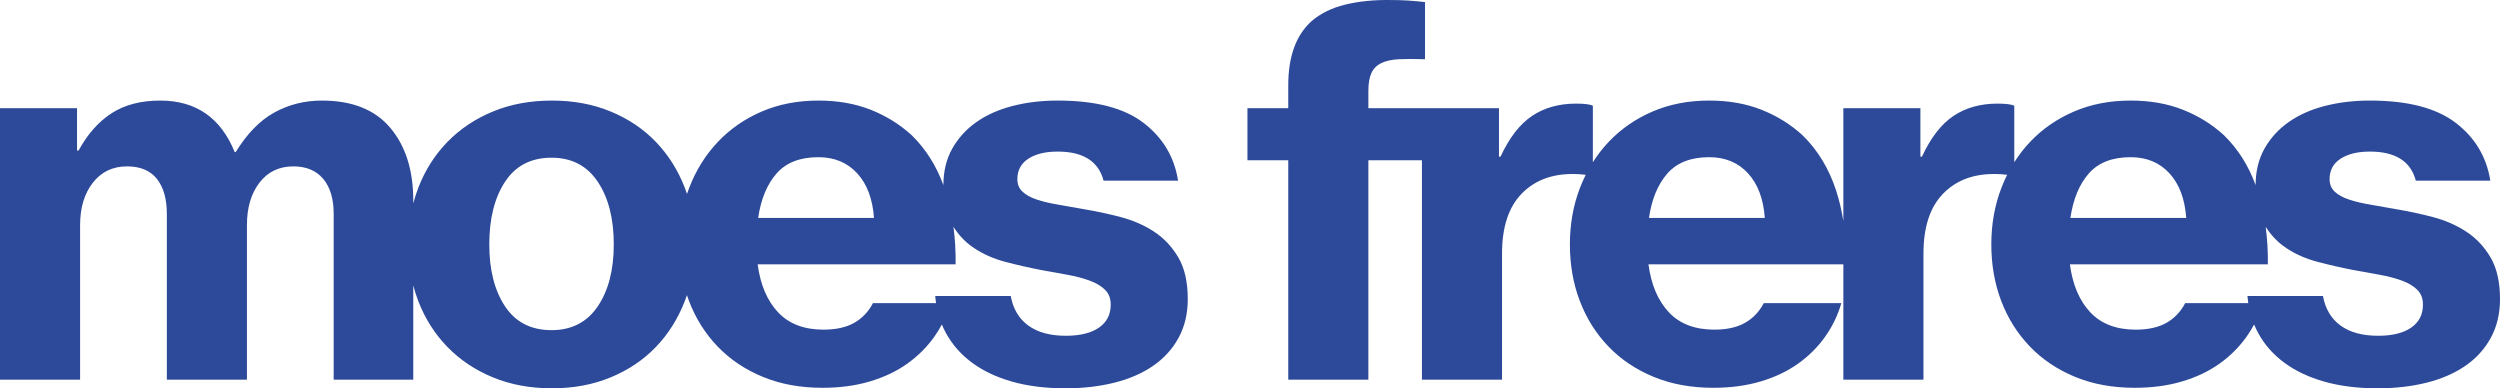
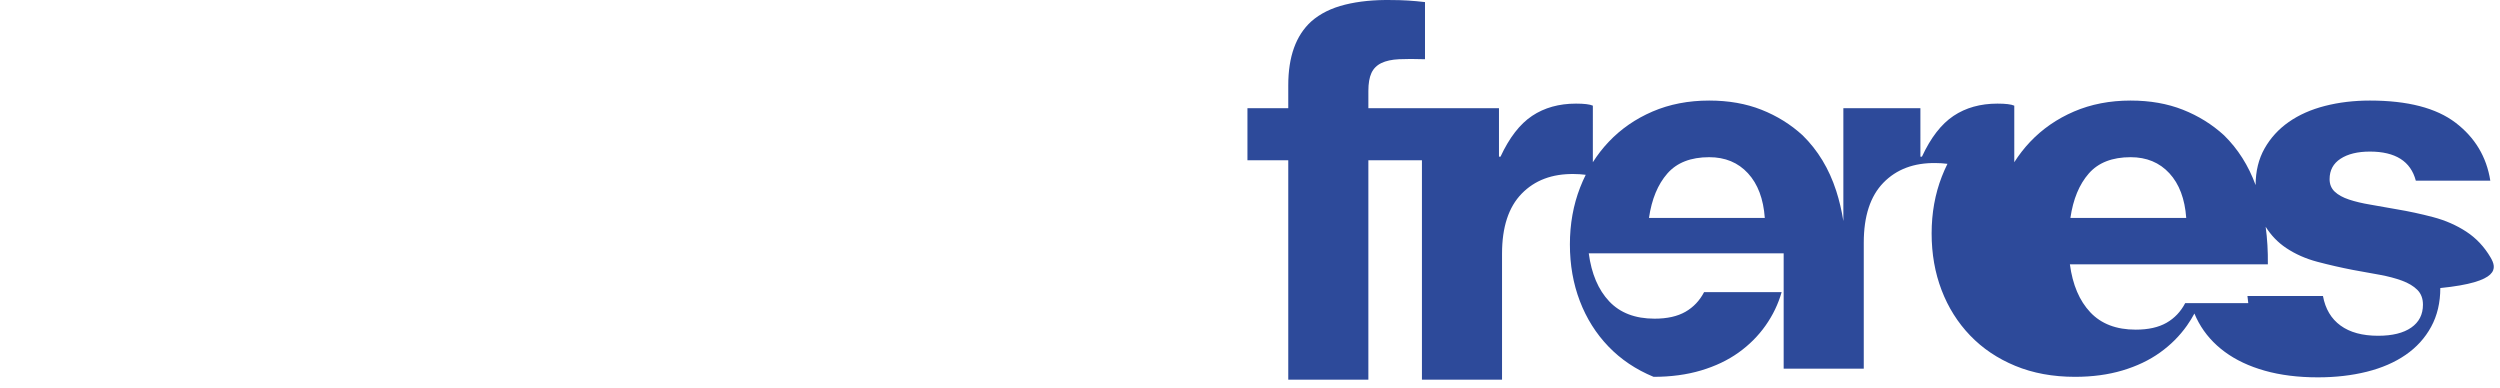
<svg xmlns="http://www.w3.org/2000/svg" version="1.1" id="Calque_1" x="0px" y="0px" viewBox="0 0 1347.039 209.231" style="enable-background:new 0 0 1347.039 209.231;" xml:space="preserve">
  <style type="text/css">
	.st0{fill:#2D4A9A;}
</style>
  <g>
-     <path class="st0" d="M621.841,124.833c-5.318-3.48-11.271-6.09-17.869-7.835   c-6.598-1.74-13.196-3.161-19.794-4.261c-4.948-0.915-9.622-1.74-14.02-2.474   c-4.398-0.73-8.247-1.649-11.546-2.749c-3.299-1.1-5.868-2.517-7.698-4.261   c-1.834-1.74-2.749-3.986-2.749-6.735c0-4.764,1.967-8.429,5.911-10.997   c3.939-2.564,9.21-3.848,15.807-3.848c13.745,0,21.993,5.222,24.742,15.669h40.137   c-2.019-12.826-8.247-23.229-18.694-31.202c-10.446-7.972-25.842-11.959-46.185-11.959   c-8.617,0-16.679,0.963-24.192,2.886c-7.517,1.924-14.02,4.811-19.518,8.659   c-5.498,3.849-9.854,8.617-13.058,14.296c-3.196,5.661-4.796,12.231-4.809,19.708   c-3.863-10.542-9.531-19.505-17.045-26.855c-6.418-5.863-13.793-10.447-22.13-13.745   c-8.342-3.3-17.732-4.949-28.179-4.949c-11.181,0-21.353,1.972-30.515,5.91   c-9.167,3.943-17.044,9.395-23.642,16.358c-6.598,6.967-11.731,15.167-15.395,24.604   c-0.44,1.132-0.85,2.277-1.237,3.431c-0.387-1.154-0.796-2.299-1.236-3.431   c-3.668-9.436-8.845-17.637-15.533-24.604c-6.692-6.963-14.802-12.415-24.33-16.358   c-9.531-3.938-20.068-5.91-31.614-5.91c-11.731,0-22.362,1.972-31.89,5.91   c-9.532,3.943-17.689,9.395-24.467,16.358c-6.782,6.967-12.006,15.167-15.67,24.604   c-1.082,2.784-1.983,5.643-2.746,8.562v-1.552c0-16.309-4.124-29.367-12.371-39.174   c-8.247-9.802-20.528-14.708-36.838-14.708c-9.347,0-17.916,2.157-25.704,6.461   c-7.792,4.307-14.708,11.408-20.756,21.305h-0.55c-7.517-18.51-20.894-27.766-40.137-27.766   c-10.446,0-19.201,2.294-26.254,6.873c-7.058,4.583-12.968,11.271-17.732,20.068h-0.825V58.305H0v146.252   h43.16v-83.298c0-9.347,2.29-16.949,6.873-22.817c4.579-5.863,10.721-8.796,18.419-8.796   c7.147,0,12.508,2.246,16.082,6.735c3.574,4.492,5.361,10.768,5.361,18.831v89.345h43.161v-83.298   c0-9.347,2.242-16.949,6.735-22.817c4.489-5.863,10.584-8.796,18.282-8.796   c6.963,0,12.323,2.246,16.082,6.735c3.754,4.492,5.635,10.768,5.635,18.831v89.345h42.886V153.799   c0.762,2.918,1.664,5.777,2.746,8.56c3.664,9.441,8.888,17.642,15.67,24.605   c6.778,6.967,14.935,12.418,24.467,16.357c9.527,3.938,20.159,5.911,31.89,5.911   c11.546,0,22.083-1.973,31.614-5.911c9.528-3.938,17.638-9.39,24.33-16.357   c6.688-6.963,11.864-15.164,15.533-24.605c0.427-1.1,0.824-2.214,1.202-3.335   c0.358,1.075,0.731,2.144,1.134,3.198c3.574,9.347,8.703,17.504,15.395,24.468   c6.688,6.967,14.798,12.417,24.33,16.357c9.527,3.938,20.249,5.91,32.164,5.91   c9.347,0,17.869-1.146,25.567-3.436c7.698-2.289,14.433-5.498,20.206-9.623   c5.773-4.123,10.627-8.977,14.57-14.569c1.482-2.103,2.815-4.264,3.999-6.483   c0.682,1.65,1.454,3.262,2.323,4.833c3.389,6.143,8.063,11.409,14.02,15.807   c5.954,4.398,13.149,7.792,21.581,10.172c8.427,2.379,17.959,3.574,28.591,3.574   c9.527,0,18.324-1.01,26.392-3.025c8.063-2.015,15.025-5.038,20.893-9.072   c5.863-4.028,10.447-9.071,13.746-15.12c3.299-6.048,4.948-13.011,4.948-20.893   c0-9.162-1.696-16.631-5.085-22.405C631.505,132.943,627.154,128.317,621.841,124.833z M322.054,165.107   c-5.773,8.523-14.067,12.784-24.88,12.784c-10.996,0-19.338-4.261-25.016-12.784   c-5.683-8.522-8.522-19.655-8.522-33.401c0-13.925,2.839-25.197,8.522-33.813   c5.678-8.613,14.02-12.921,25.016-12.921c10.812,0,19.106,4.309,24.88,12.921   c5.773,8.616,8.66,19.888,8.66,33.813C330.713,145.452,327.827,156.586,322.054,165.107z    M418.408,93.493c5.129-5.862,12.646-8.796,22.543-8.796c8.613,0,15.575,2.886,20.893,8.659   c5.313,5.774,8.337,13.793,9.072,24.055h-62.405C409.976,107.334,413.275,99.361,418.408,93.493z    M592.15,176.517c-4.218,2.934-10.172,4.398-17.869,4.398c-8.432,0-15.167-1.83-20.206-5.498   c-5.043-3.664-8.205-8.978-9.484-15.945h-40.687c0.098,1.304,0.257,2.583,0.444,3.849h-33.982   c-2.384,4.583-5.73,8.11-10.034,10.584c-4.308,2.474-9.854,3.712-16.632,3.712   c-10.446,0-18.604-3.115-24.467-9.347c-5.868-6.229-9.531-14.845-10.996-25.842h106.665   c0.088-7.059-0.311-13.808-1.18-20.258c2.904,4.647,6.59,8.472,11.075,11.462   c4.948,3.298,10.537,5.773,16.769,7.422c6.228,1.649,12.646,3.119,19.244,4.399   c5.129,0.918,9.94,1.786,14.433,2.611c4.488,0.825,8.475,1.882,11.959,3.162   c3.479,1.284,6.228,2.934,8.247,4.949c2.015,2.018,3.024,4.673,3.024,7.972   C598.473,169.464,596.364,173.587,592.15,176.517z" />
-     <path class="st0" d="M1341.953,138.716c-3.393-5.773-7.744-10.399-13.058-13.882   c-5.318-3.48-11.271-6.09-17.869-7.835c-6.598-1.74-13.196-3.161-19.794-4.261   c-4.949-0.915-9.622-1.74-14.02-2.474c-4.399-0.73-8.248-1.649-11.546-2.749   c-3.3-1.1-5.868-2.517-7.698-4.261c-1.834-1.74-2.749-3.986-2.749-6.735   c0-4.764,1.967-8.429,5.91-10.997c3.94-2.564,9.209-3.848,15.807-3.848   c13.746,0,21.993,5.222,24.742,15.669h40.137c-2.018-12.826-8.247-23.229-18.694-31.202   c-10.447-7.972-25.841-11.959-46.185-11.959c-8.616,0-16.679,0.963-24.192,2.886   c-7.517,1.924-14.02,4.811-19.519,8.659c-5.498,3.849-9.853,8.617-13.057,14.296   c-3.196,5.66-4.796,12.23-4.809,19.705c-3.863-10.54-9.531-19.503-17.045-26.852   c-6.417-5.863-13.793-10.447-22.131-13.745c-8.341-3.3-17.731-4.949-28.178-4.949   c-11.181,0-21.353,1.972-30.515,5.91c-9.166,3.943-17.045,9.395-23.643,16.358   c-3.184,3.362-6.019,7.019-8.521,10.957V56.931c-1.649-0.731-4.673-1.1-9.072-1.1   c-9.166,0-17.045,2.2-23.643,6.598c-6.598,4.398-12.28,11.73-17.043,21.993h-0.825V58.305h-41.511   v60.785c-0.911-5.653-2.177-11.079-3.847-16.251c-3.849-11.911-9.897-21.898-18.144-29.965   c-6.417-5.863-13.793-10.447-22.131-13.745c-8.341-3.3-17.731-4.949-28.178-4.949   c-11.181,0-21.353,1.972-30.515,5.91c-9.166,3.943-17.045,9.395-23.643,16.358   c-3.184,3.362-6.019,7.019-8.52,10.957V56.931c-1.649-0.731-4.673-1.1-9.072-1.1   c-9.167,0-17.045,2.2-23.643,6.598c-6.598,4.398-12.28,11.73-17.043,21.993h-0.825V58.305h-39.86   h-1.651h-28.862v-9.347c0-4.029,0.549-7.238,1.648-9.622c1.101-2.38,2.889-4.167,5.361-5.361   c2.474-1.191,5.638-1.877,9.485-2.062c3.848-0.18,8.522-0.18,14.02,0V1.124   c-3.117-0.365-6.143-0.64-9.071-0.825c-2.933-0.18-5.868-0.275-8.796-0.275   c-9.348-0.18-17.732,0.645-25.156,2.474c-7.423,1.834-13.517,4.858-18.282,9.072   c-8.247,7.517-12.371,18.968-12.371,34.364v12.371h-21.993v28.041h21.993v118.211h43.162V86.346h28.862   v118.211h43.16v-67.903c0-14.296,3.527-25.06,10.584-32.302c7.053-7.238,16.448-10.764,28.178-10.584   c2.064,0,4.177,0.144,6.333,0.416c-1.104,2.212-2.116,4.501-3.035,6.868   c-3.668,9.441-5.498,19.656-5.498,30.652c0,10.996,1.786,21.168,5.361,30.515   c3.573,9.347,8.702,17.504,15.394,24.468c6.689,6.967,14.798,12.417,24.33,16.357   c9.527,3.938,20.249,5.91,32.164,5.91c9.347,0,17.869-1.146,25.566-3.436   c7.698-2.289,14.433-5.498,20.206-9.623c5.774-4.123,10.627-8.977,14.57-14.569   c3.94-5.589,6.826-11.59,8.66-18.007h-41.787c-2.383,4.583-5.73,8.11-10.034,10.584   c-4.309,2.474-9.854,3.712-16.633,3.712c-10.447,0-18.603-3.115-24.467-9.347   c-5.868-6.229-9.532-14.845-10.997-25.842h105.015v62.13h43.16v-67.903   c0-14.296,3.527-25.06,10.584-32.302c7.053-7.238,16.448-10.764,28.178-10.584   c2.064,0,4.177,0.144,6.333,0.416c-1.104,2.212-2.116,4.501-3.035,6.868   c-3.668,9.441-5.498,19.656-5.498,30.652c0,10.996,1.786,21.168,5.361,30.515   c3.573,9.347,8.702,17.504,15.394,24.468c6.689,6.967,14.798,12.417,24.33,16.357   c9.527,3.938,20.249,5.91,32.164,5.91c9.347,0,17.869-1.146,25.566-3.436   c7.698-2.289,14.433-5.498,20.206-9.623c5.774-4.123,10.627-8.977,14.57-14.569   c1.482-2.102,2.814-4.263,3.998-6.482c0.682,1.649,1.454,3.261,2.323,4.832   c3.389,6.143,8.063,11.409,14.021,15.807c5.953,4.398,13.148,7.792,21.58,10.172   c8.427,2.379,17.959,3.574,28.59,3.574c9.528,0,18.325-1.01,26.391-3.025   c8.063-2.015,15.026-5.038,20.893-9.072c5.864-4.028,10.447-9.071,13.745-15.12   c3.3-6.048,4.949-13.011,4.949-20.893C1347.039,151.959,1345.342,144.49,1341.953,138.716z    M888.495,117.41c1.464-10.077,4.764-18.049,9.896-23.917c5.129-5.862,12.646-8.796,22.543-8.796   c8.612,0,15.576,2.886,20.893,8.659c5.313,5.774,8.338,13.793,9.072,24.055H888.495z M1125.463,93.493   c5.129-5.862,12.646-8.796,22.543-8.796c8.612,0,15.576,2.886,20.893,8.659   c5.313,5.774,8.338,13.793,9.072,24.055h-62.405C1117.031,107.334,1120.331,99.361,1125.463,93.493z    M1299.204,176.517c-4.218,2.934-10.172,4.398-17.869,4.398c-8.432,0-15.167-1.83-20.207-5.498   c-5.042-3.664-8.204-8.978-9.484-15.945h-40.686c0.098,1.304,0.256,2.583,0.444,3.849h-33.981   c-2.384,4.583-5.73,8.11-10.034,10.584c-4.309,2.474-9.854,3.712-16.633,3.712   c-10.447,0-18.603-3.115-24.466-9.347c-5.868-6.229-9.532-14.845-10.997-25.842h106.666   c0.088-7.059-0.311-13.807-1.18-20.257c2.905,4.647,6.59,8.47,11.073,11.46   c4.949,3.298,10.537,5.773,16.77,7.422c6.229,1.649,12.646,3.119,19.244,4.399   c5.128,0.918,9.939,1.786,14.432,2.611c4.489,0.825,8.475,1.882,11.958,3.162   c3.48,1.284,6.229,2.934,8.248,4.949c2.015,2.018,3.024,4.673,3.024,7.972   C1305.528,169.464,1303.419,173.587,1299.204,176.517z" />
+     <path class="st0" d="M1341.953,138.716c-3.393-5.773-7.744-10.399-13.058-13.882   c-5.318-3.48-11.271-6.09-17.869-7.835c-6.598-1.74-13.196-3.161-19.794-4.261   c-4.949-0.915-9.622-1.74-14.02-2.474c-4.399-0.73-8.248-1.649-11.546-2.749   c-3.3-1.1-5.868-2.517-7.698-4.261c-1.834-1.74-2.749-3.986-2.749-6.735   c0-4.764,1.967-8.429,5.91-10.997c3.94-2.564,9.209-3.848,15.807-3.848   c13.746,0,21.993,5.222,24.742,15.669h40.137c-2.018-12.826-8.247-23.229-18.694-31.202   c-10.447-7.972-25.841-11.959-46.185-11.959c-8.616,0-16.679,0.963-24.192,2.886   c-7.517,1.924-14.02,4.811-19.519,8.659c-5.498,3.849-9.853,8.617-13.057,14.296   c-3.196,5.66-4.796,12.23-4.809,19.705c-3.863-10.54-9.531-19.503-17.045-26.852   c-6.417-5.863-13.793-10.447-22.131-13.745c-8.341-3.3-17.731-4.949-28.178-4.949   c-11.181,0-21.353,1.972-30.515,5.91c-9.166,3.943-17.045,9.395-23.643,16.358   c-3.184,3.362-6.019,7.019-8.521,10.957V56.931c-1.649-0.731-4.673-1.1-9.072-1.1   c-9.166,0-17.045,2.2-23.643,6.598c-6.598,4.398-12.28,11.73-17.043,21.993h-0.825V58.305h-41.511   v60.785c-0.911-5.653-2.177-11.079-3.847-16.251c-3.849-11.911-9.897-21.898-18.144-29.965   c-6.417-5.863-13.793-10.447-22.131-13.745c-8.341-3.3-17.731-4.949-28.178-4.949   c-11.181,0-21.353,1.972-30.515,5.91c-9.166,3.943-17.045,9.395-23.643,16.358   c-3.184,3.362-6.019,7.019-8.52,10.957V56.931c-1.649-0.731-4.673-1.1-9.072-1.1   c-9.167,0-17.045,2.2-23.643,6.598c-6.598,4.398-12.28,11.73-17.043,21.993h-0.825V58.305h-39.86   h-1.651h-28.862v-9.347c0-4.029,0.549-7.238,1.648-9.622c1.101-2.38,2.889-4.167,5.361-5.361   c2.474-1.191,5.638-1.877,9.485-2.062c3.848-0.18,8.522-0.18,14.02,0V1.124   c-3.117-0.365-6.143-0.64-9.071-0.825c-2.933-0.18-5.868-0.275-8.796-0.275   c-9.348-0.18-17.732,0.645-25.156,2.474c-7.423,1.834-13.517,4.858-18.282,9.072   c-8.247,7.517-12.371,18.968-12.371,34.364v12.371h-21.993v28.041h21.993v118.211h43.162V86.346h28.862   v118.211h43.16v-67.903c0-14.296,3.527-25.06,10.584-32.302c7.053-7.238,16.448-10.764,28.178-10.584   c2.064,0,4.177,0.144,6.333,0.416c-1.104,2.212-2.116,4.501-3.035,6.868   c-3.668,9.441-5.498,19.656-5.498,30.652c0,10.996,1.786,21.168,5.361,30.515   c3.573,9.347,8.702,17.504,15.394,24.468c6.689,6.967,14.798,12.417,24.33,16.357   c9.347,0,17.869-1.146,25.566-3.436   c7.698-2.289,14.433-5.498,20.206-9.623c5.774-4.123,10.627-8.977,14.57-14.569   c3.94-5.589,6.826-11.59,8.66-18.007h-41.787c-2.383,4.583-5.73,8.11-10.034,10.584   c-4.309,2.474-9.854,3.712-16.633,3.712c-10.447,0-18.603-3.115-24.467-9.347   c-5.868-6.229-9.532-14.845-10.997-25.842h105.015v62.13h43.16v-67.903   c0-14.296,3.527-25.06,10.584-32.302c7.053-7.238,16.448-10.764,28.178-10.584   c2.064,0,4.177,0.144,6.333,0.416c-1.104,2.212-2.116,4.501-3.035,6.868   c-3.668,9.441-5.498,19.656-5.498,30.652c0,10.996,1.786,21.168,5.361,30.515   c3.573,9.347,8.702,17.504,15.394,24.468c6.689,6.967,14.798,12.417,24.33,16.357   c9.527,3.938,20.249,5.91,32.164,5.91c9.347,0,17.869-1.146,25.566-3.436   c7.698-2.289,14.433-5.498,20.206-9.623c5.774-4.123,10.627-8.977,14.57-14.569   c1.482-2.102,2.814-4.263,3.998-6.482c0.682,1.649,1.454,3.261,2.323,4.832   c3.389,6.143,8.063,11.409,14.021,15.807c5.953,4.398,13.148,7.792,21.58,10.172   c8.427,2.379,17.959,3.574,28.59,3.574c9.528,0,18.325-1.01,26.391-3.025   c8.063-2.015,15.026-5.038,20.893-9.072c5.864-4.028,10.447-9.071,13.745-15.12   c3.3-6.048,4.949-13.011,4.949-20.893C1347.039,151.959,1345.342,144.49,1341.953,138.716z    M888.495,117.41c1.464-10.077,4.764-18.049,9.896-23.917c5.129-5.862,12.646-8.796,22.543-8.796   c8.612,0,15.576,2.886,20.893,8.659c5.313,5.774,8.338,13.793,9.072,24.055H888.495z M1125.463,93.493   c5.129-5.862,12.646-8.796,22.543-8.796c8.612,0,15.576,2.886,20.893,8.659   c5.313,5.774,8.338,13.793,9.072,24.055h-62.405C1117.031,107.334,1120.331,99.361,1125.463,93.493z    M1299.204,176.517c-4.218,2.934-10.172,4.398-17.869,4.398c-8.432,0-15.167-1.83-20.207-5.498   c-5.042-3.664-8.204-8.978-9.484-15.945h-40.686c0.098,1.304,0.256,2.583,0.444,3.849h-33.981   c-2.384,4.583-5.73,8.11-10.034,10.584c-4.309,2.474-9.854,3.712-16.633,3.712   c-10.447,0-18.603-3.115-24.466-9.347c-5.868-6.229-9.532-14.845-10.997-25.842h106.666   c0.088-7.059-0.311-13.807-1.18-20.257c2.905,4.647,6.59,8.47,11.073,11.46   c4.949,3.298,10.537,5.773,16.77,7.422c6.229,1.649,12.646,3.119,19.244,4.399   c5.128,0.918,9.939,1.786,14.432,2.611c4.489,0.825,8.475,1.882,11.958,3.162   c3.48,1.284,6.229,2.934,8.248,4.949c2.015,2.018,3.024,4.673,3.024,7.972   C1305.528,169.464,1303.419,173.587,1299.204,176.517z" />
  </g>
</svg>